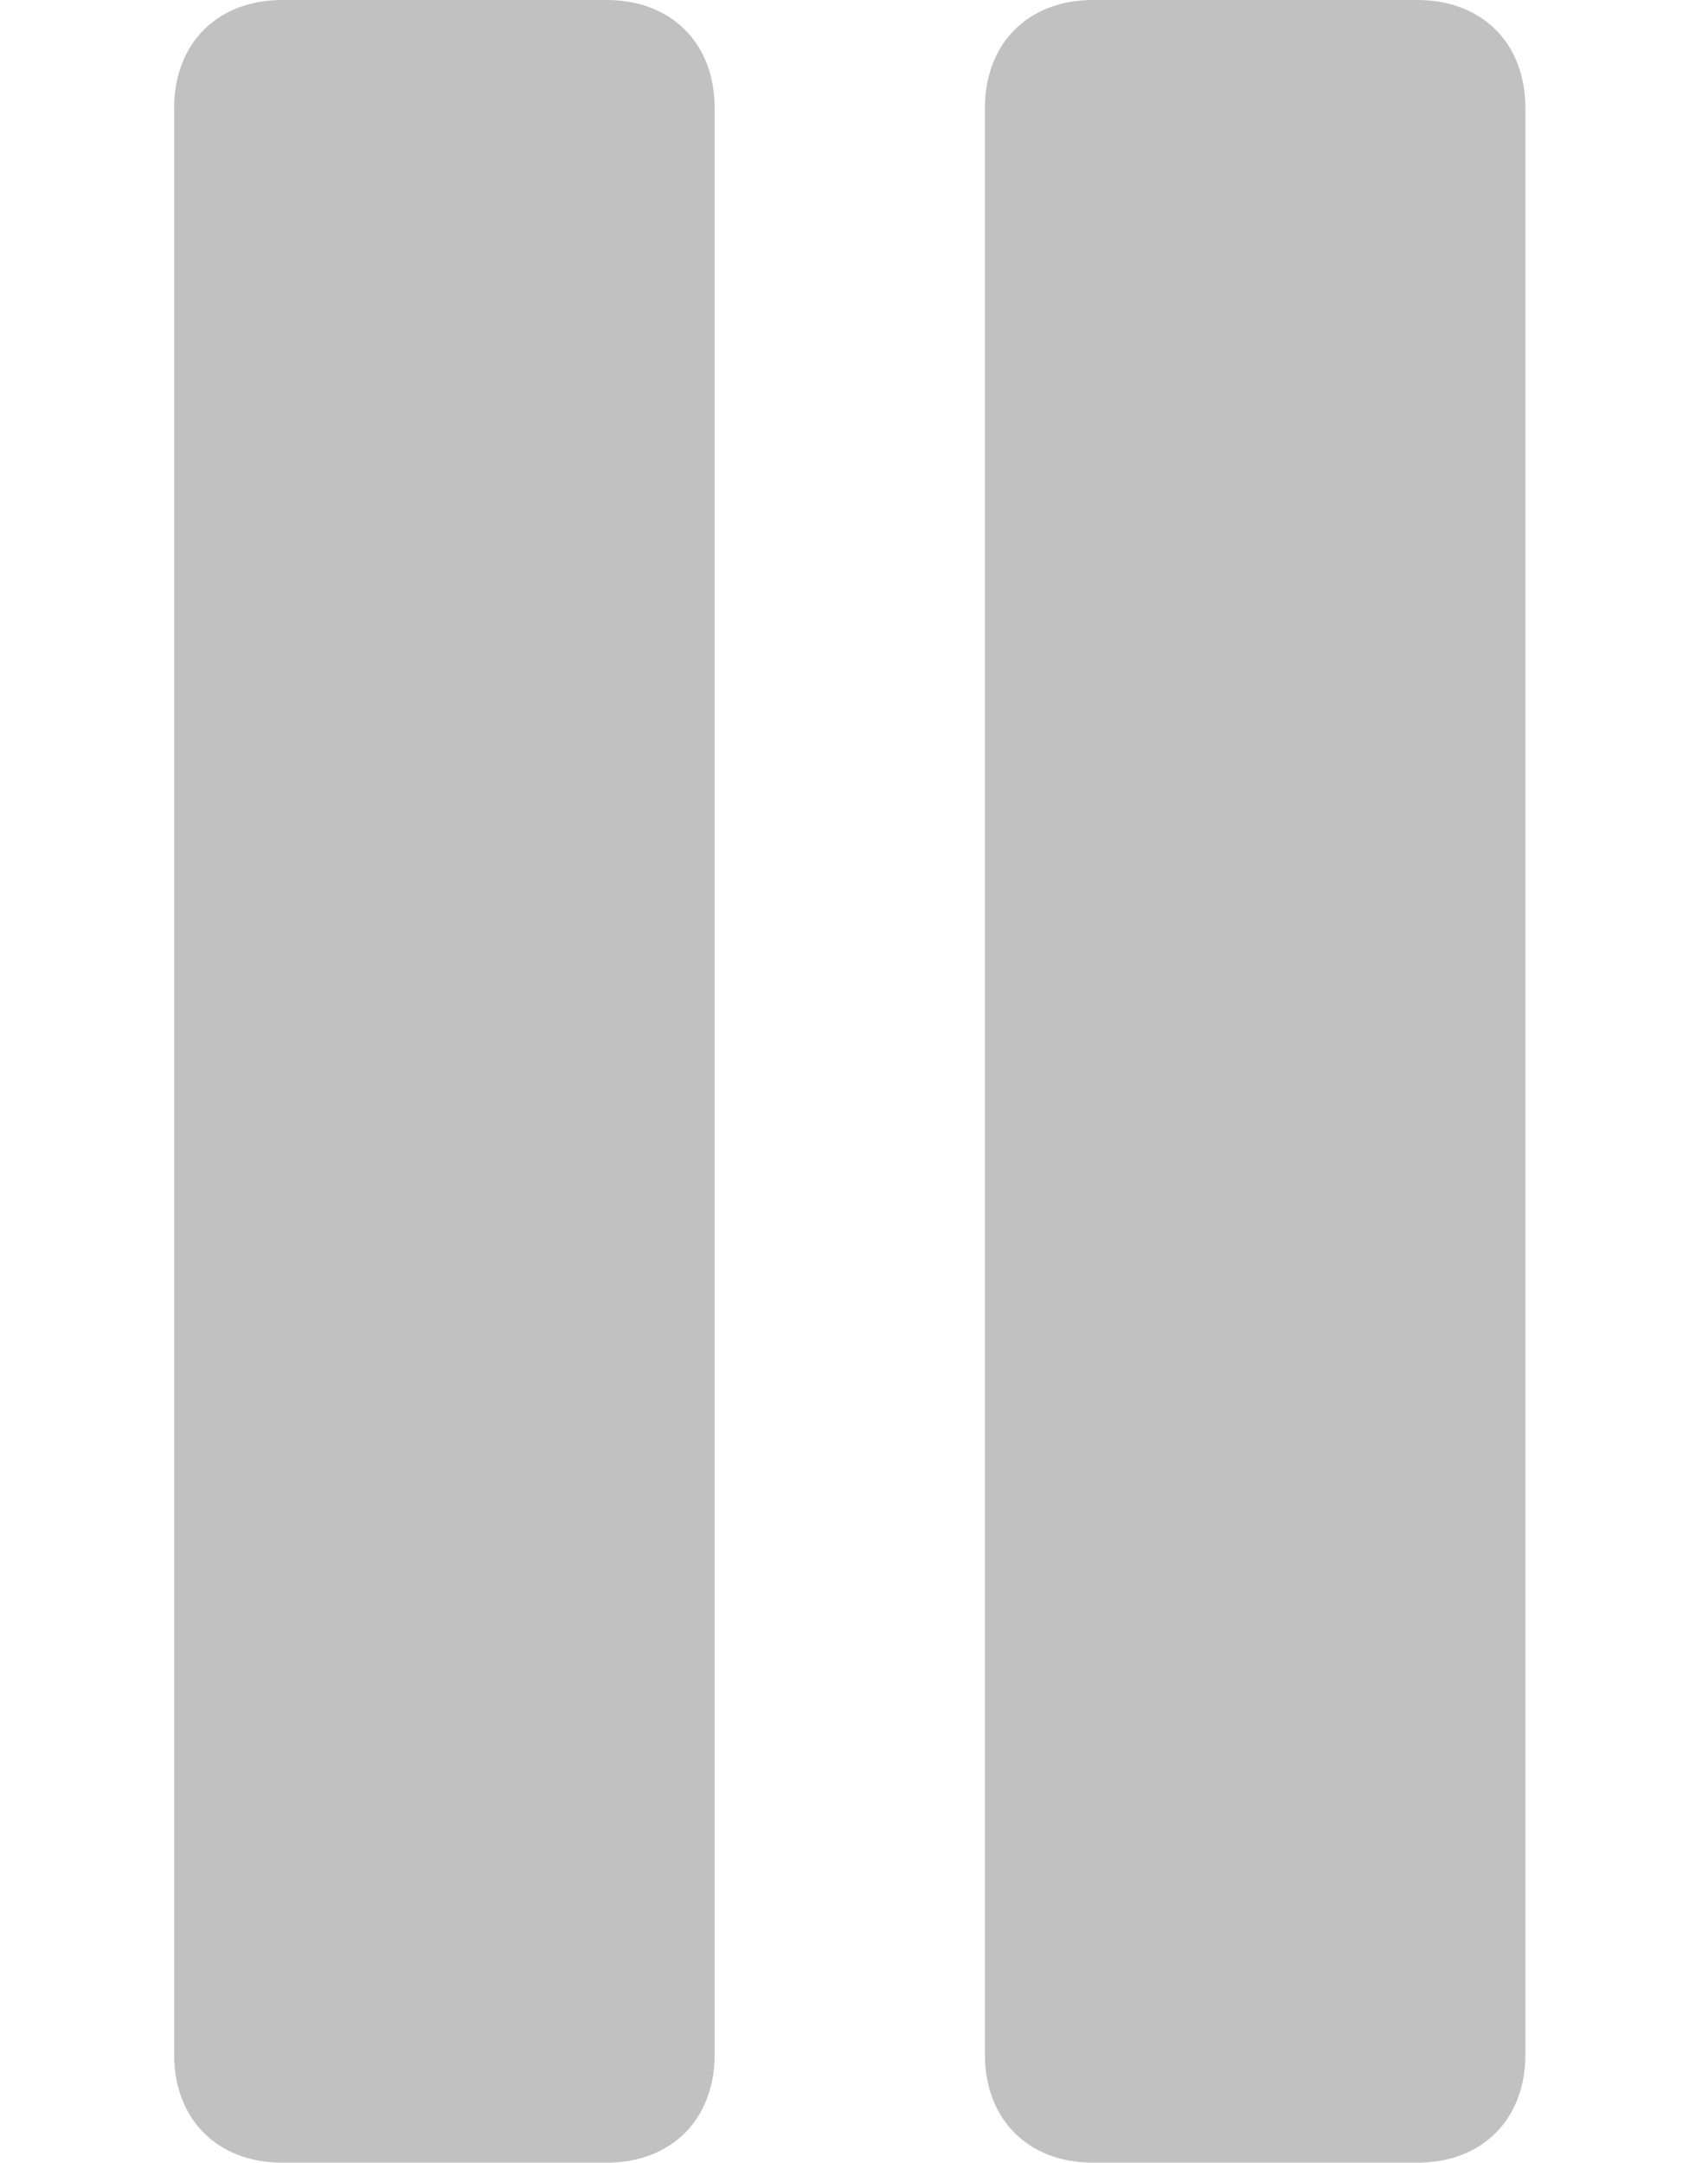
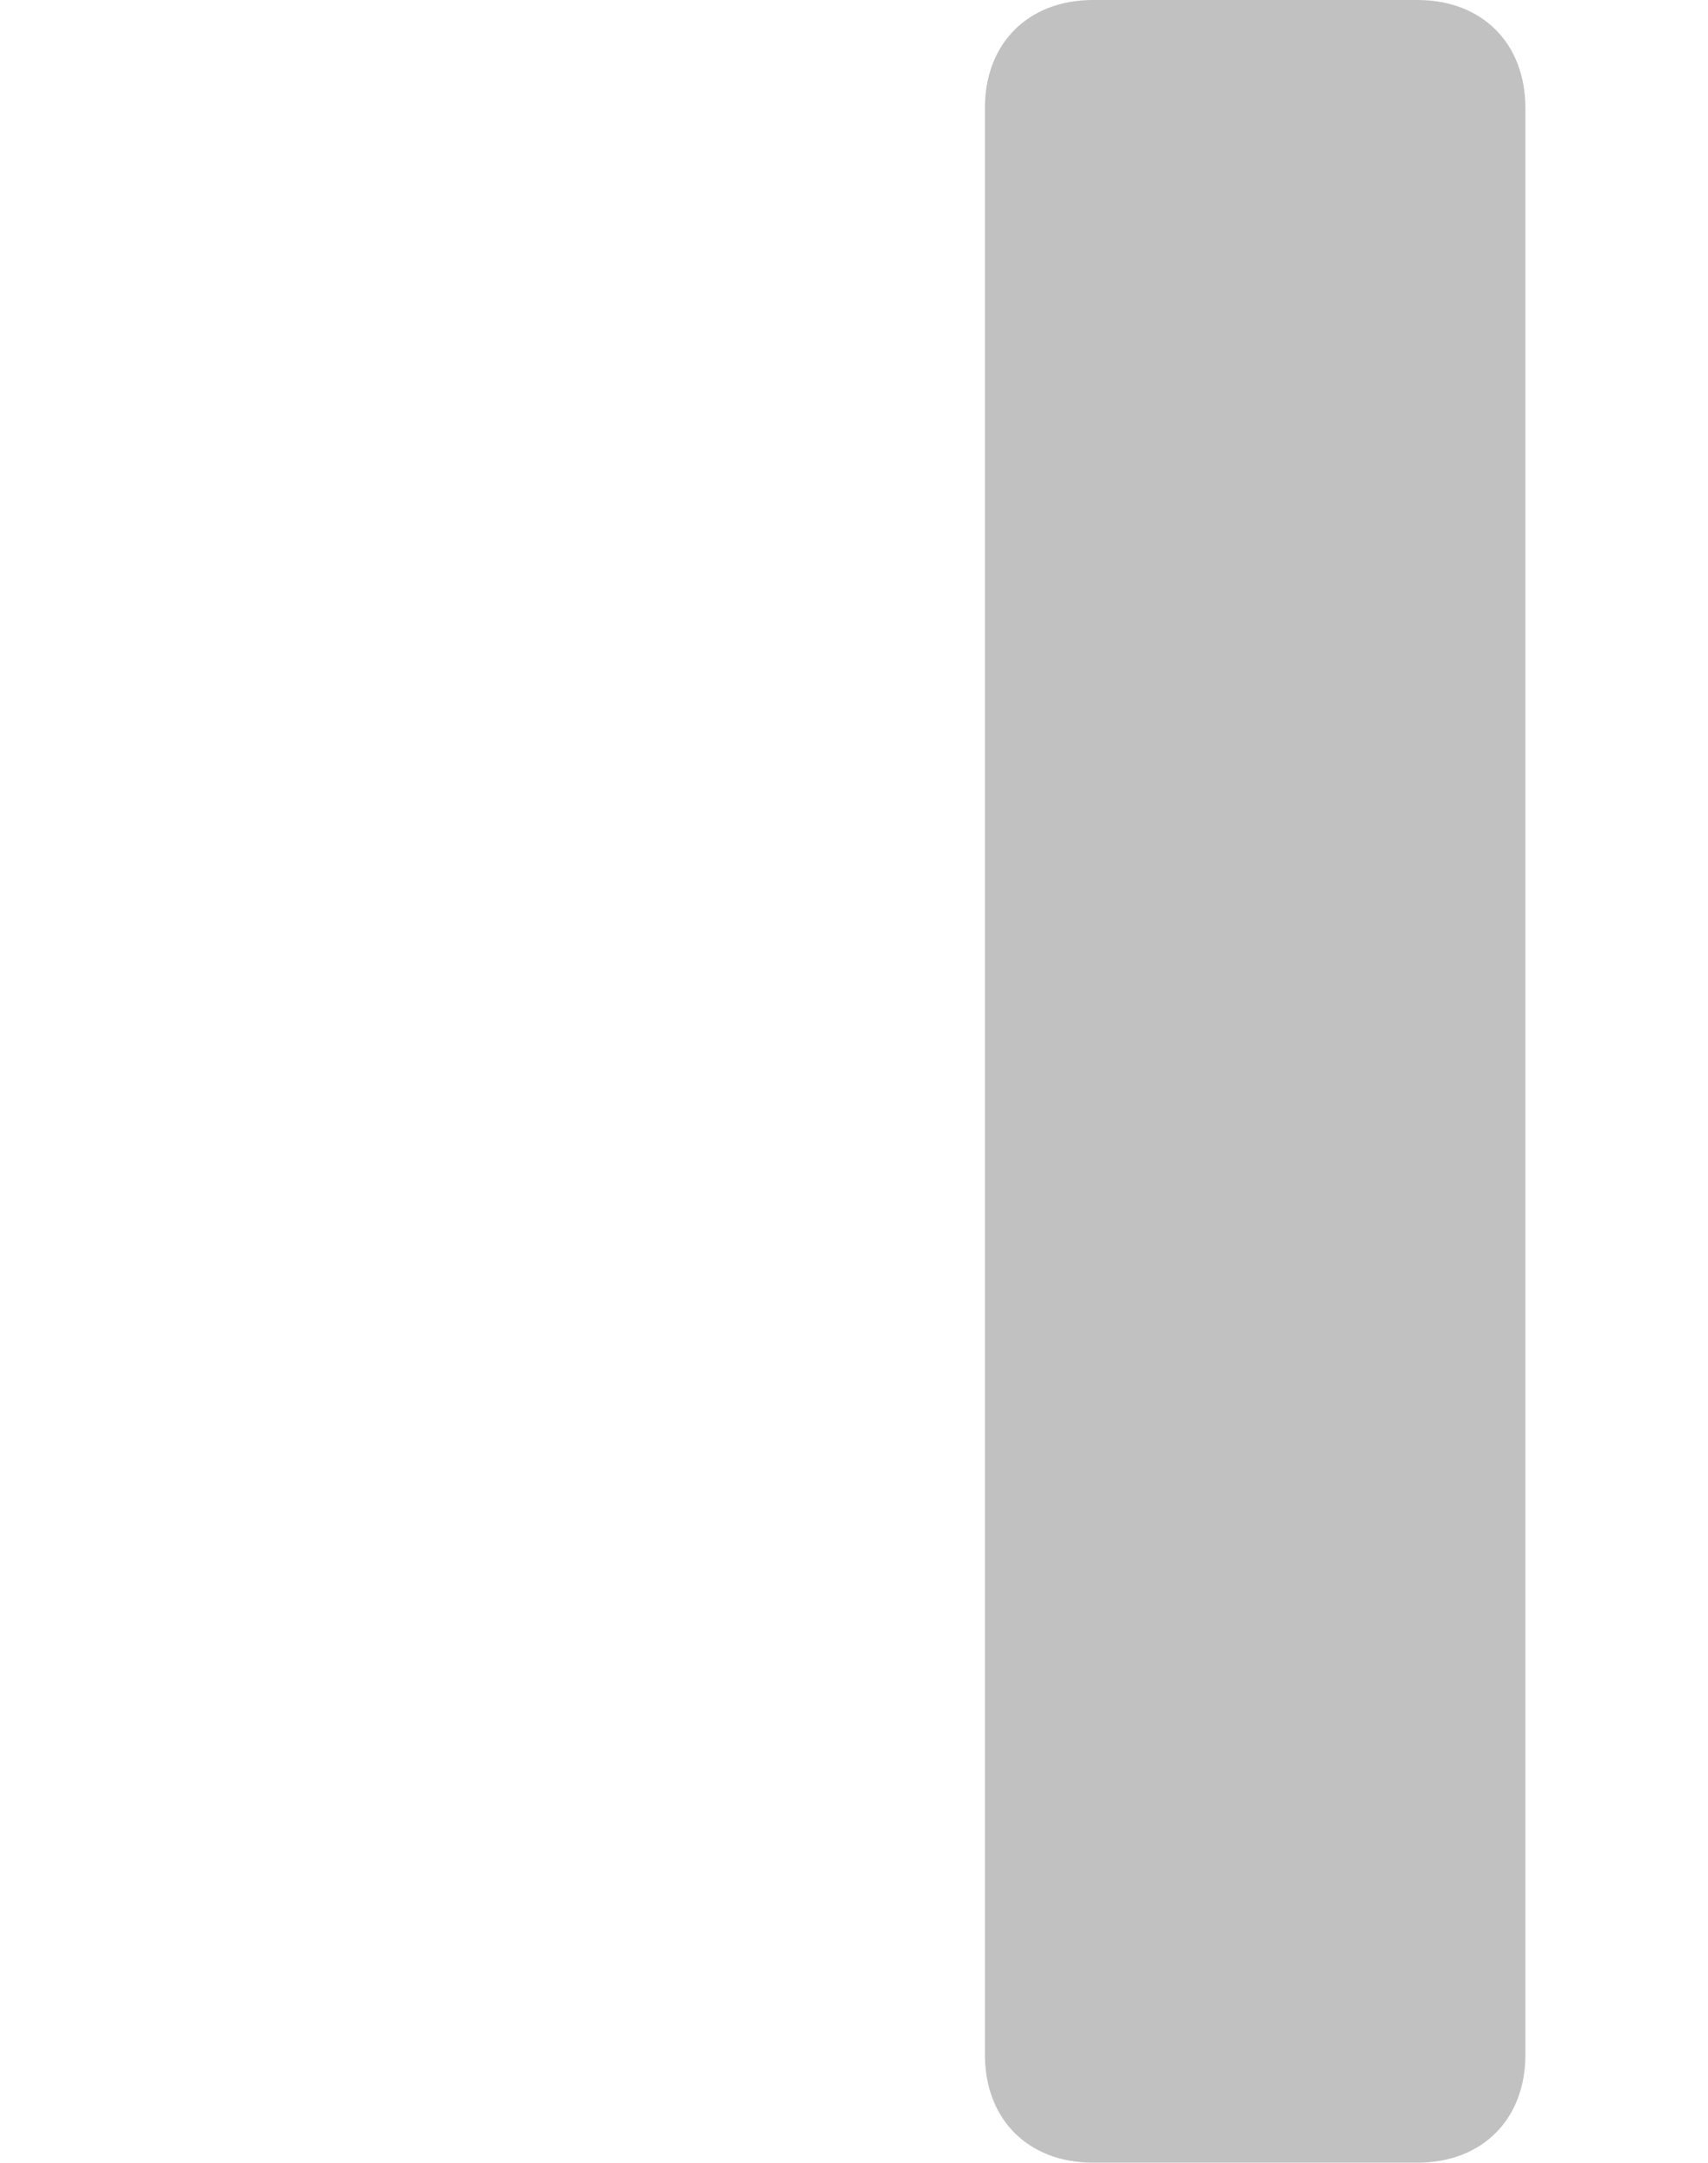
<svg xmlns="http://www.w3.org/2000/svg" version="1.1" id="Ebene_1" x="0px" y="0px" width="15.8" height="20" viewBox="0 0 15.8 20" style="enable-background:new 0 0 15.8 20;" xml:space="preserve">
  <style type="text/css">
	.st0{fill:#C1C1C1;}
</style>
  <g id="Gruppe_78" transform="translate(-1217.789 -666)">
-     <path id="Rechteck_50" class="st0" d="M1223.4,686h-3c-0.6,0-1-0.4-1-1v-18c0-0.6,0.4-1,1-1h3c0.6,0,1,0.4,1,1v18   C1224.4,685.6,1224,686,1223.4,686z" />
    <path id="Rechteck_51" class="st0" d="M1230.9,686h-3c-0.6,0-1-0.4-1-1v-18c0-0.6,0.4-1,1-1h3c0.6,0,1,0.4,1,1v18   C1231.9,685.6,1231.5,686,1230.9,686z" />
  </g>
</svg>